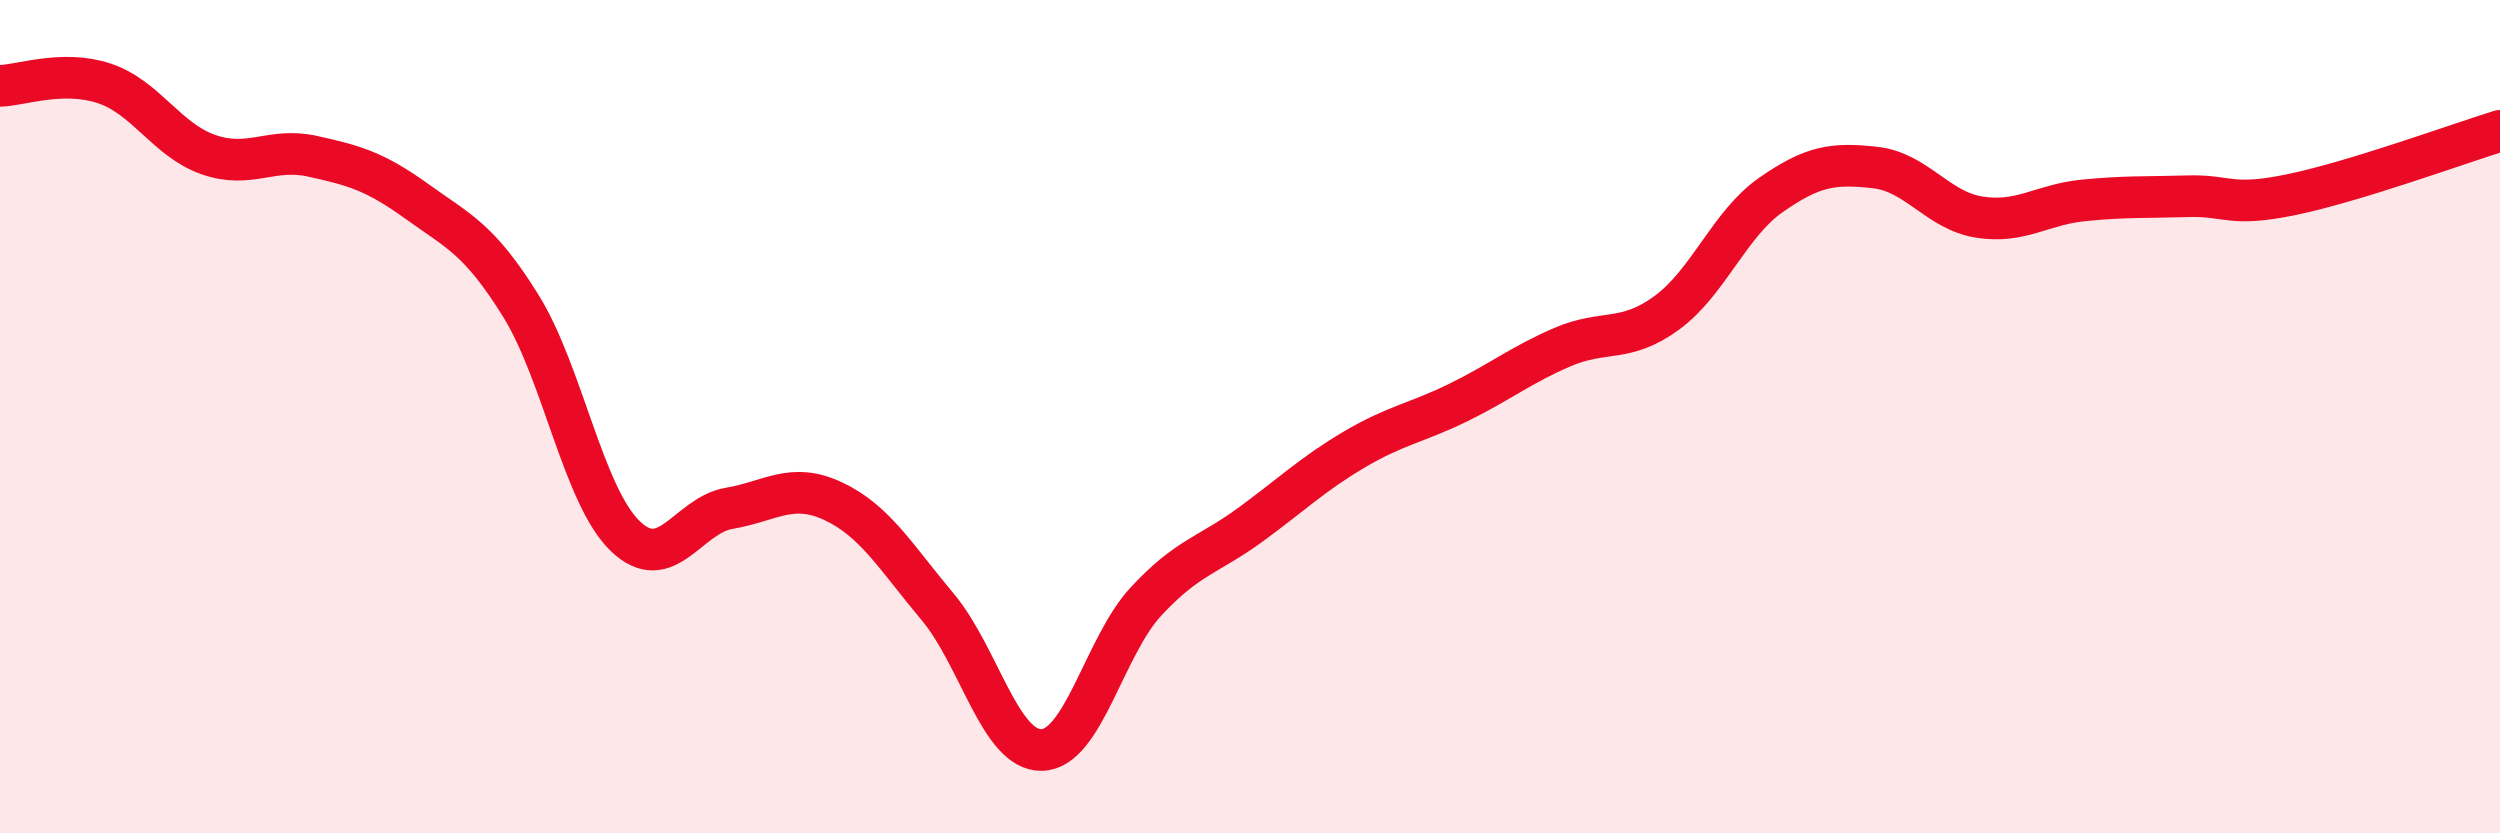
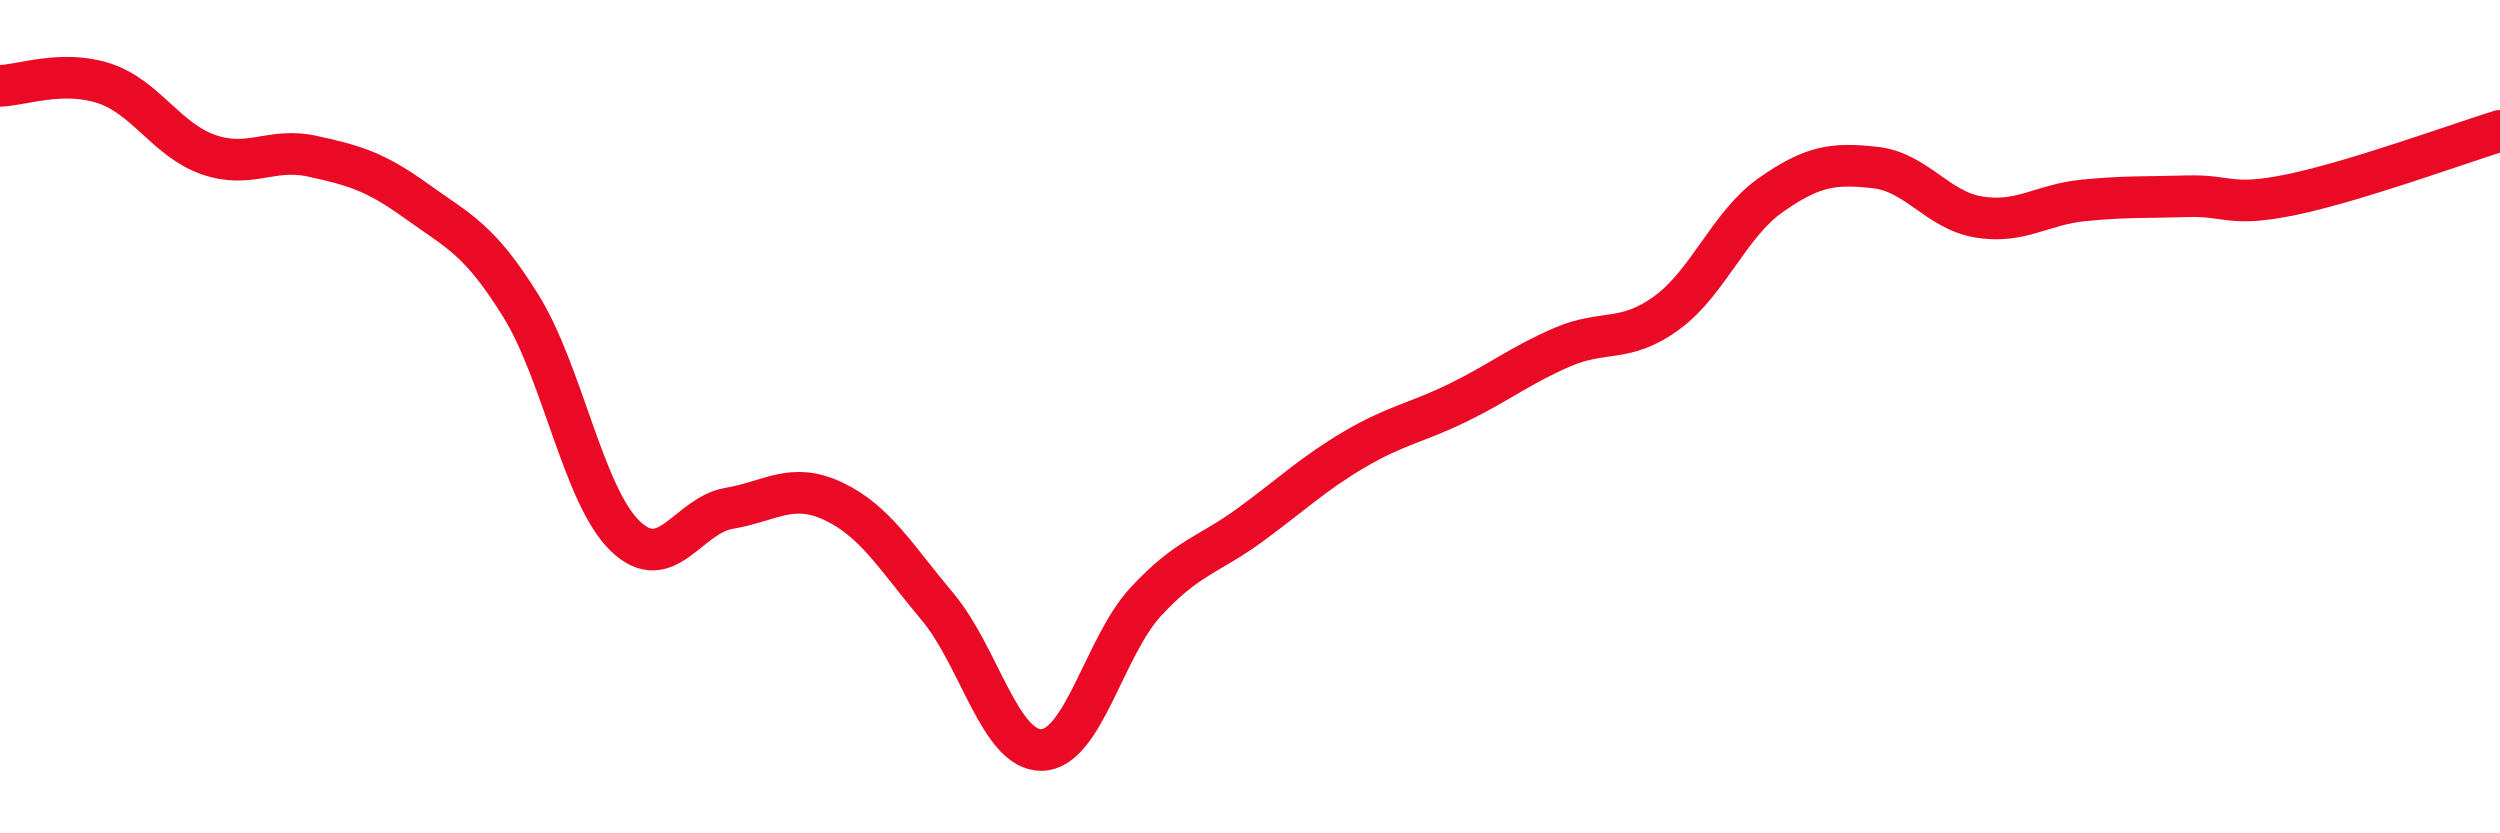
<svg xmlns="http://www.w3.org/2000/svg" width="60" height="20" viewBox="0 0 60 20">
-   <path d="M 0,2.06 C 0.5,2.05 1.5,1.67 2.5,2 C 3.5,2.33 4,3.36 5,3.71 C 6,4.06 6.5,3.53 7.5,3.75 C 8.5,3.97 9,4.11 10,4.83 C 11,5.55 11.5,5.73 12.5,7.34 C 13.5,8.95 14,11.89 15,12.86 C 16,13.83 16.5,12.37 17.5,12.2 C 18.5,12.03 19,11.56 20,12.03 C 21,12.5 21.5,13.37 22.5,14.56 C 23.5,15.75 24,18.02 25,18 C 26,17.98 26.5,15.52 27.5,14.44 C 28.5,13.36 29,13.33 30,12.6 C 31,11.87 31.5,11.38 32.5,10.79 C 33.5,10.2 34,10.15 35,9.66 C 36,9.17 36.5,8.76 37.5,8.33 C 38.5,7.9 39,8.24 40,7.51 C 41,6.78 41.5,5.38 42.5,4.68 C 43.5,3.98 44,3.91 45,4.02 C 46,4.13 46.5,5.05 47.5,5.21 C 48.5,5.37 49,4.91 50,4.81 C 51,4.71 51.5,4.74 52.5,4.71 C 53.5,4.68 53.5,4.98 55,4.67 C 56.5,4.36 59,3.45 60,3.14L60 20L0 20Z" fill="#EB0A25" opacity="0.1" stroke-linecap="round" stroke-linejoin="round" />
  <path d="M 0,2.06 C 0.5,2.05 1.5,1.67 2.5,2 C 3.5,2.33 4,3.36 5,3.71 C 6,4.06 6.5,3.53 7.5,3.75 C 8.5,3.97 9,4.11 10,4.83 C 11,5.55 11.5,5.73 12.5,7.34 C 13.5,8.95 14,11.89 15,12.86 C 16,13.83 16.5,12.37 17.5,12.2 C 18.5,12.03 19,11.56 20,12.03 C 21,12.5 21.5,13.37 22.5,14.56 C 23.5,15.75 24,18.02 25,18 C 26,17.98 26.5,15.52 27.5,14.44 C 28.5,13.36 29,13.33 30,12.6 C 31,11.87 31.5,11.38 32.5,10.79 C 33.5,10.2 34,10.15 35,9.66 C 36,9.17 36.5,8.76 37.5,8.33 C 38.5,7.9 39,8.24 40,7.51 C 41,6.78 41.5,5.38 42.5,4.68 C 43.5,3.98 44,3.91 45,4.02 C 46,4.13 46.5,5.05 47.5,5.21 C 48.5,5.37 49,4.91 50,4.81 C 51,4.71 51.5,4.74 52.5,4.71 C 53.5,4.68 53.5,4.98 55,4.67 C 56.5,4.36 59,3.45 60,3.14" stroke="#EB0A25" stroke-width="1" fill="none" stroke-linecap="round" stroke-linejoin="round" />
</svg>